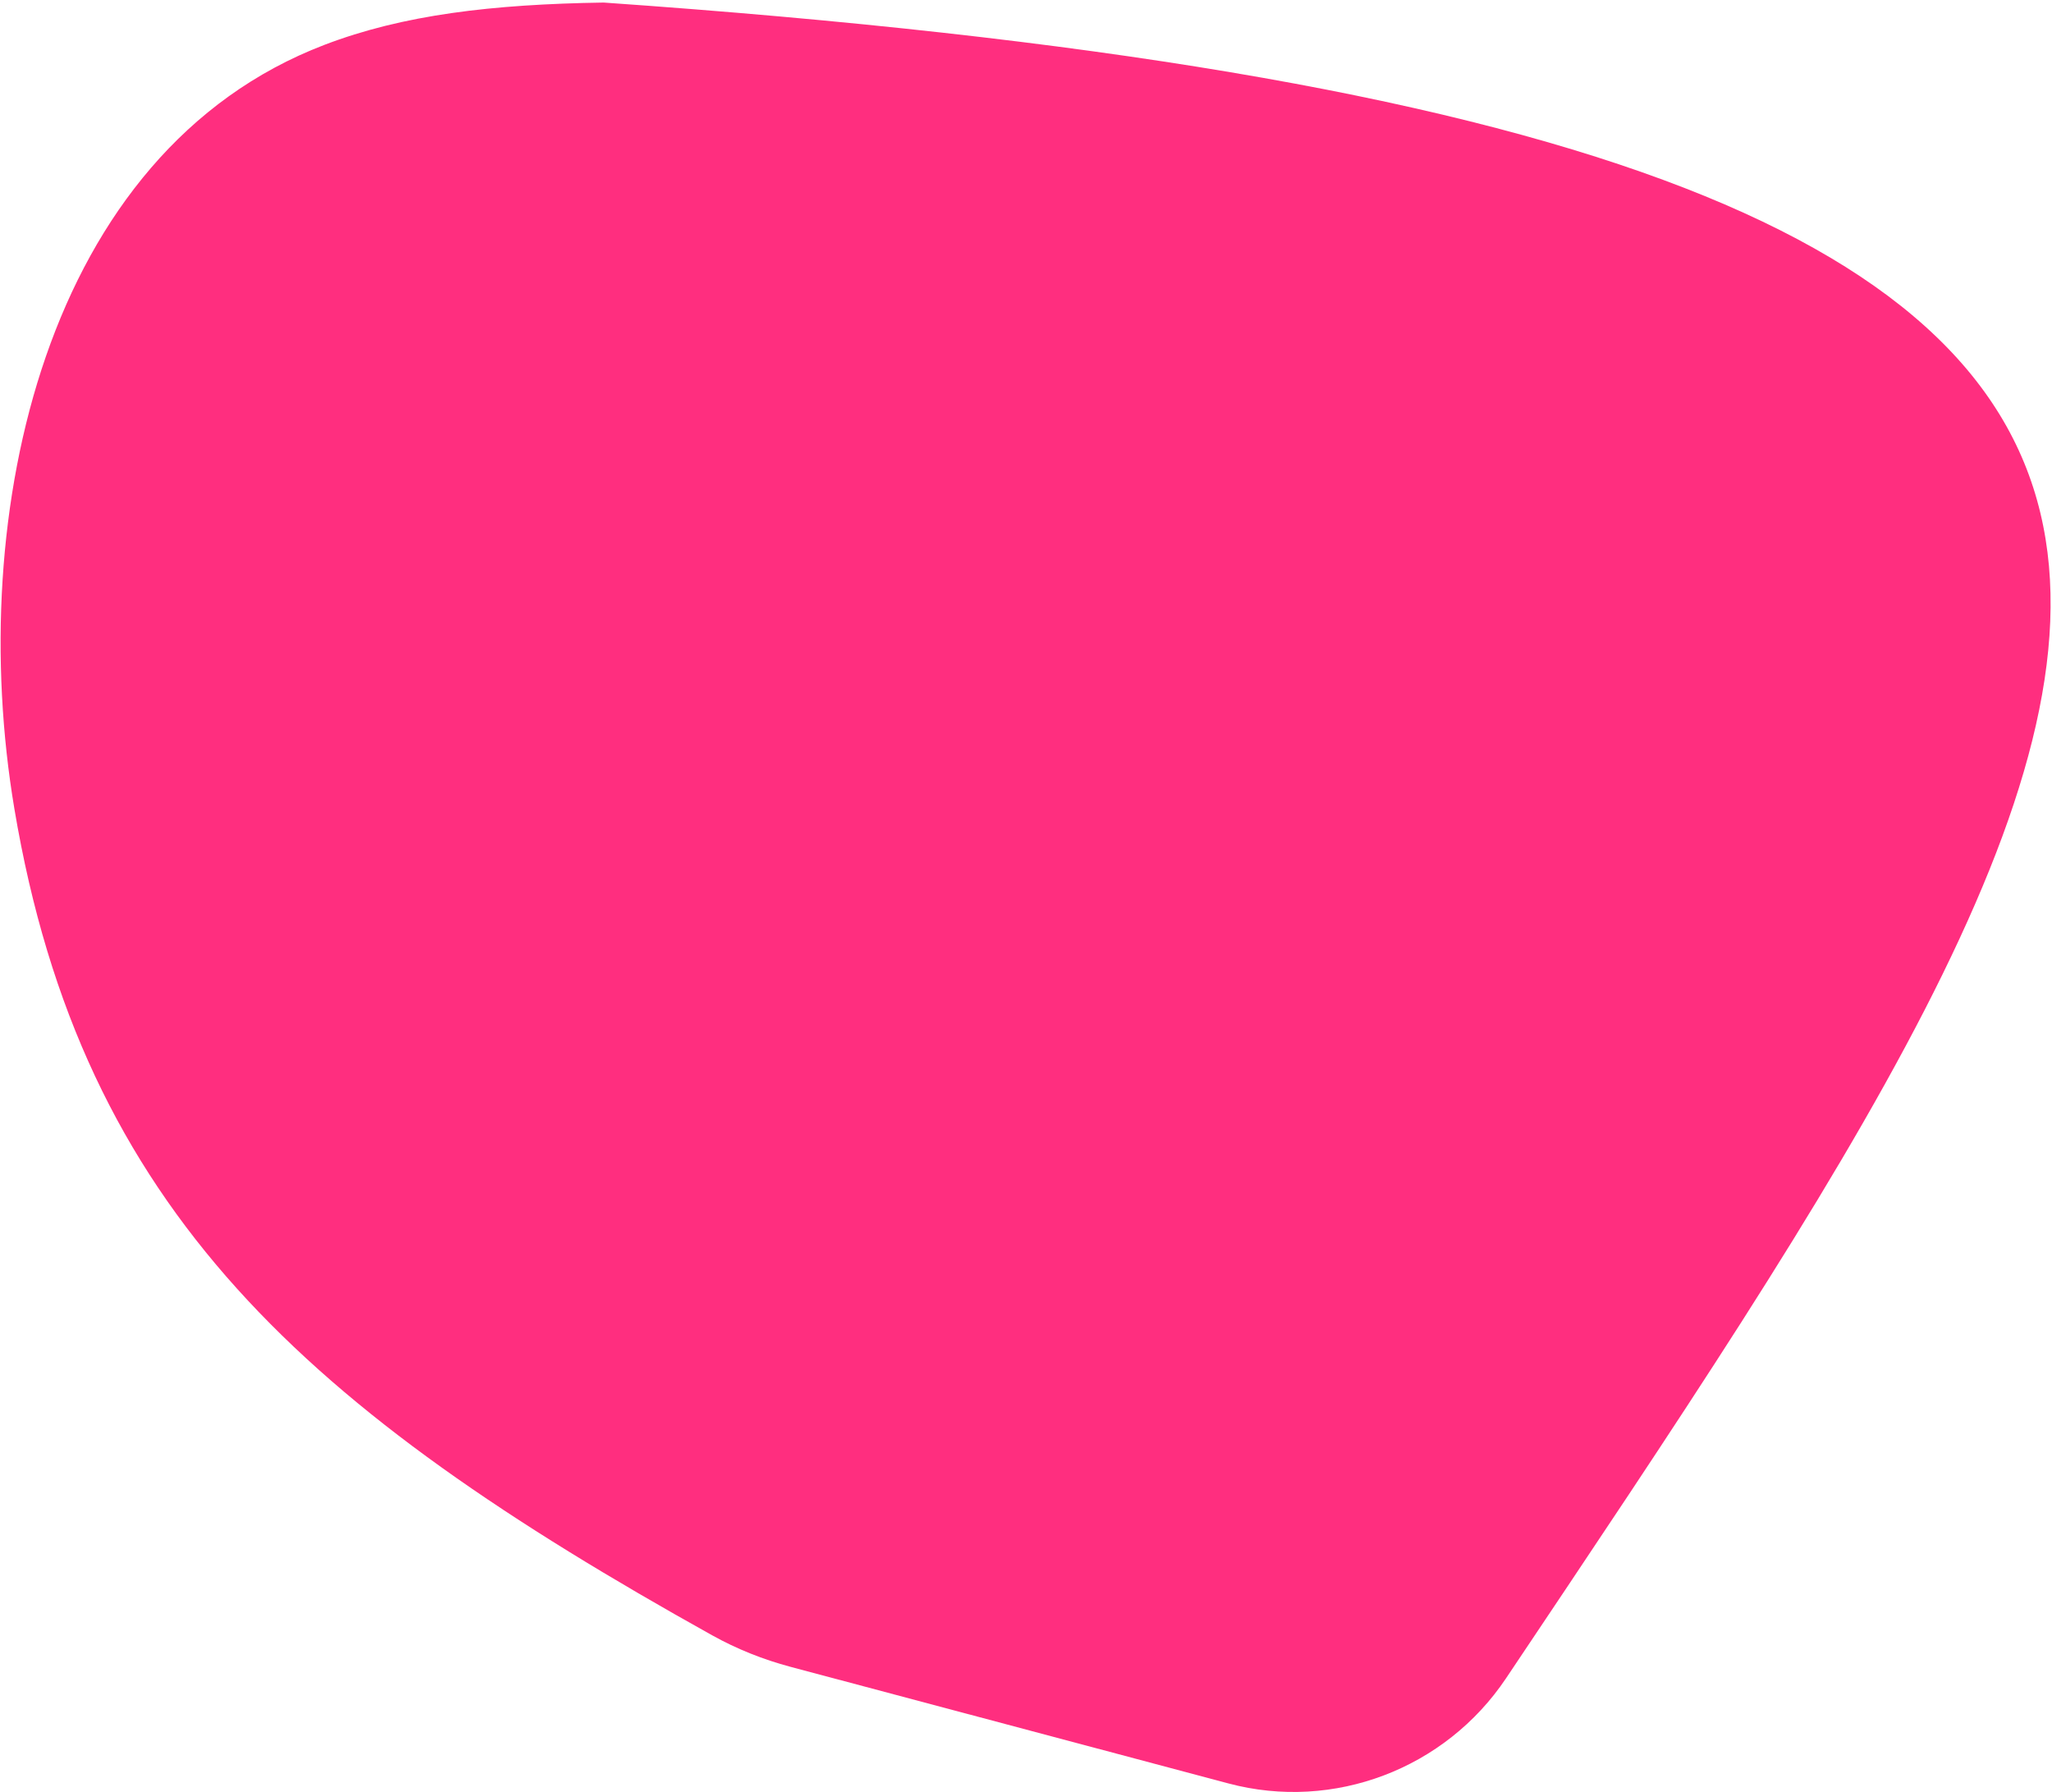
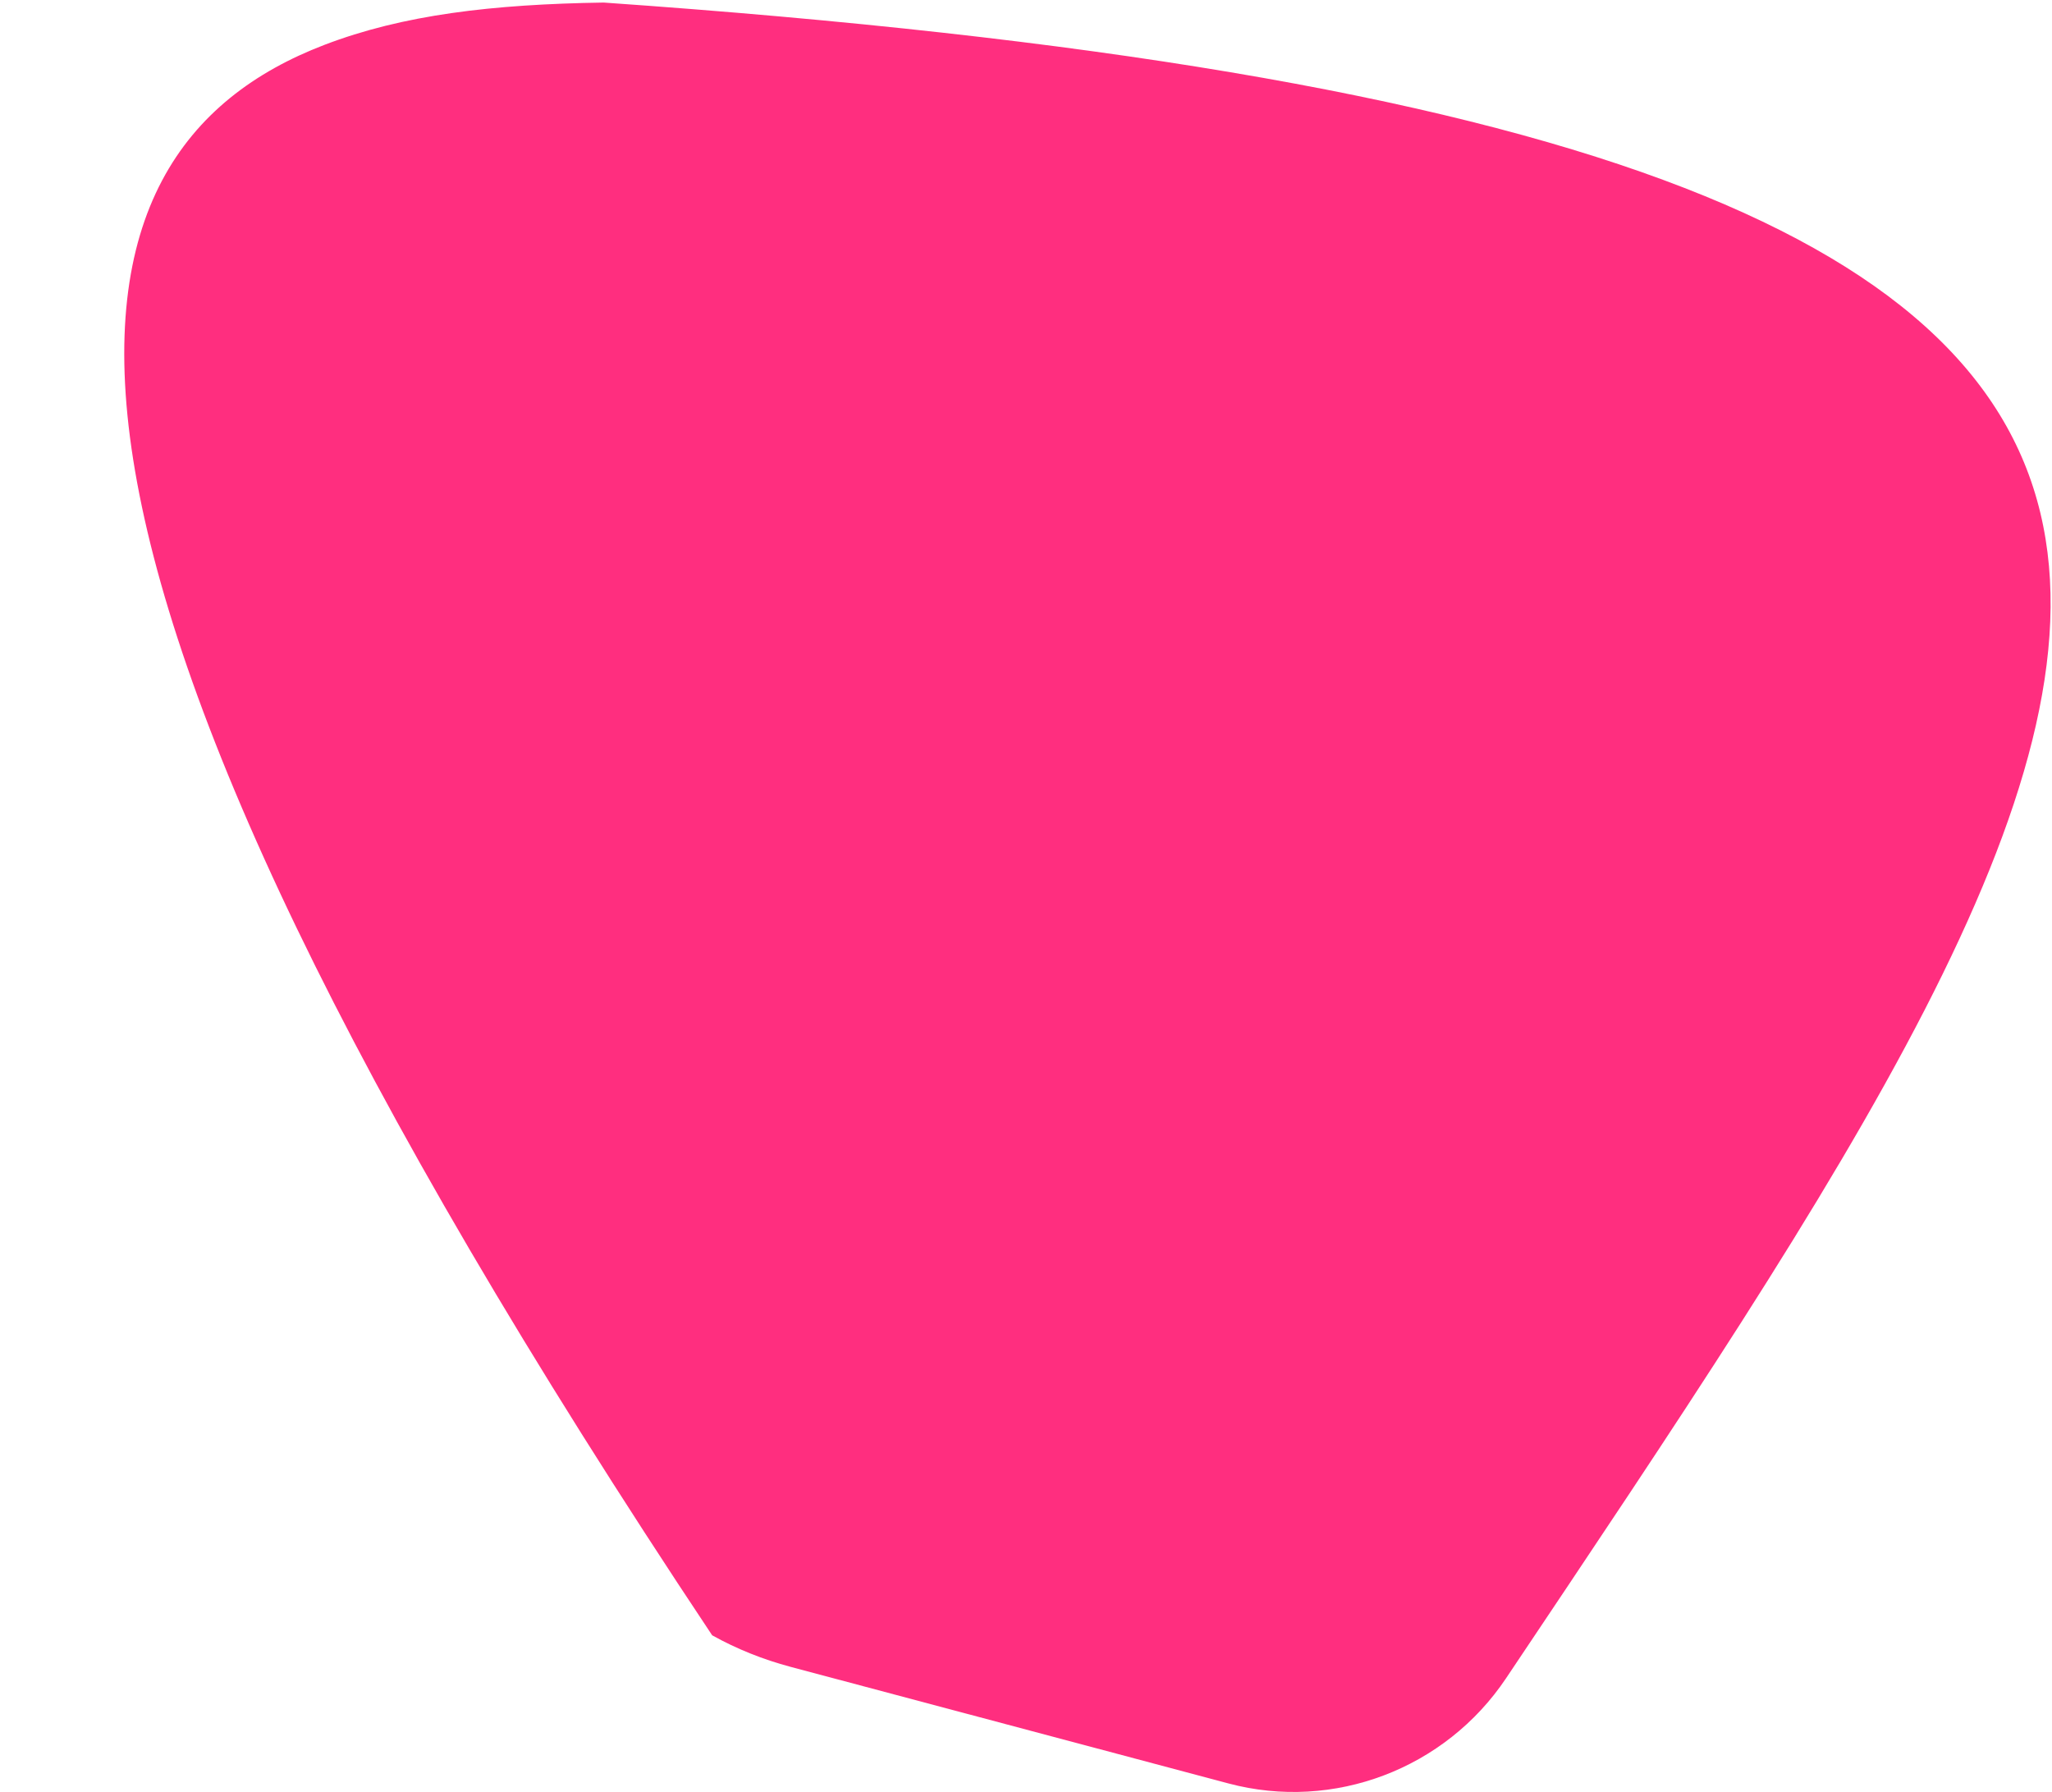
<svg xmlns="http://www.w3.org/2000/svg" width="671" height="586" viewBox="0 0 671 586" fill="none">
-   <path d="M492.456 548.76C472.638 578.35 436.128 592.284 401.714 583.122L258.496 544.991C249.586 542.619 240.932 539.171 232.877 534.685C100.54 460.97 26.812 396.09 4.7 264.435C-11.512 167.912 14.666 49.658 106.074 14.672C131.818 4.819 160.938 1.399 197.402 0.835C835.722 45.368 713.514 218.703 492.456 548.76Z" fill="#FF2E7F" />
+   <path d="M492.456 548.76C472.638 578.35 436.128 592.284 401.714 583.122L258.496 544.991C249.586 542.619 240.932 539.171 232.877 534.685C-11.512 167.912 14.666 49.658 106.074 14.672C131.818 4.819 160.938 1.399 197.402 0.835C835.722 45.368 713.514 218.703 492.456 548.76Z" fill="#FF2E7F" />
</svg>